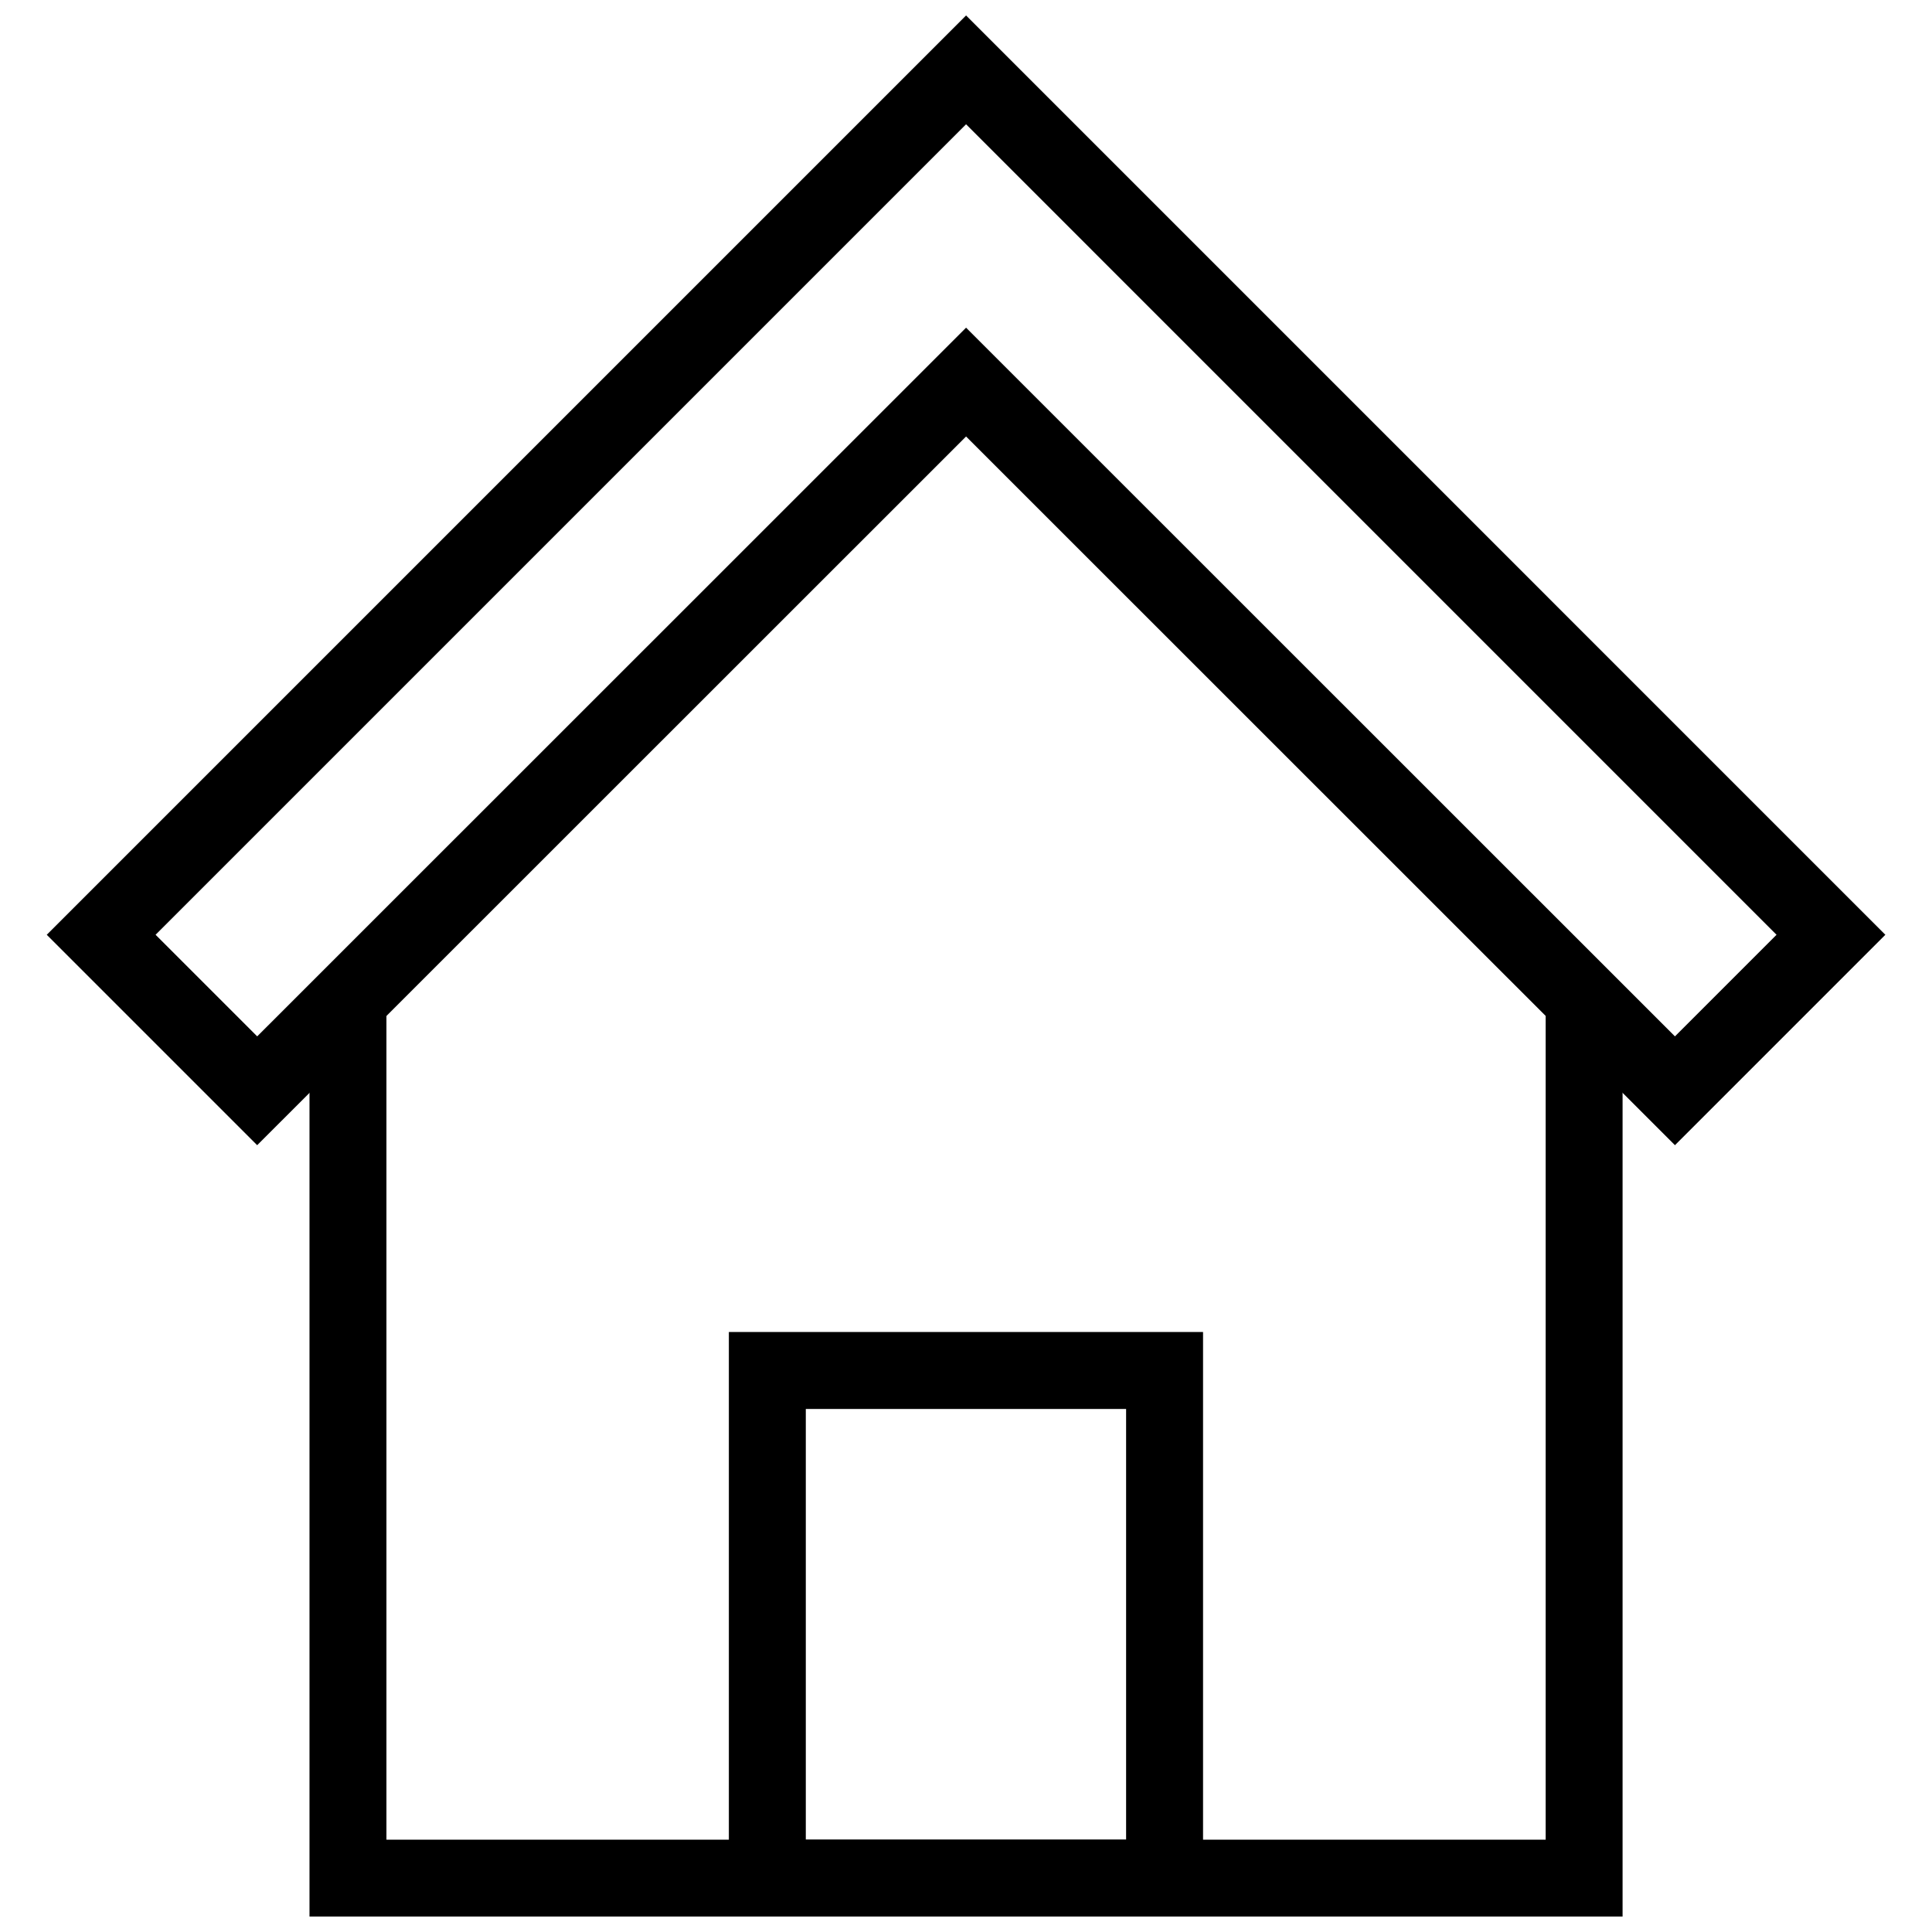
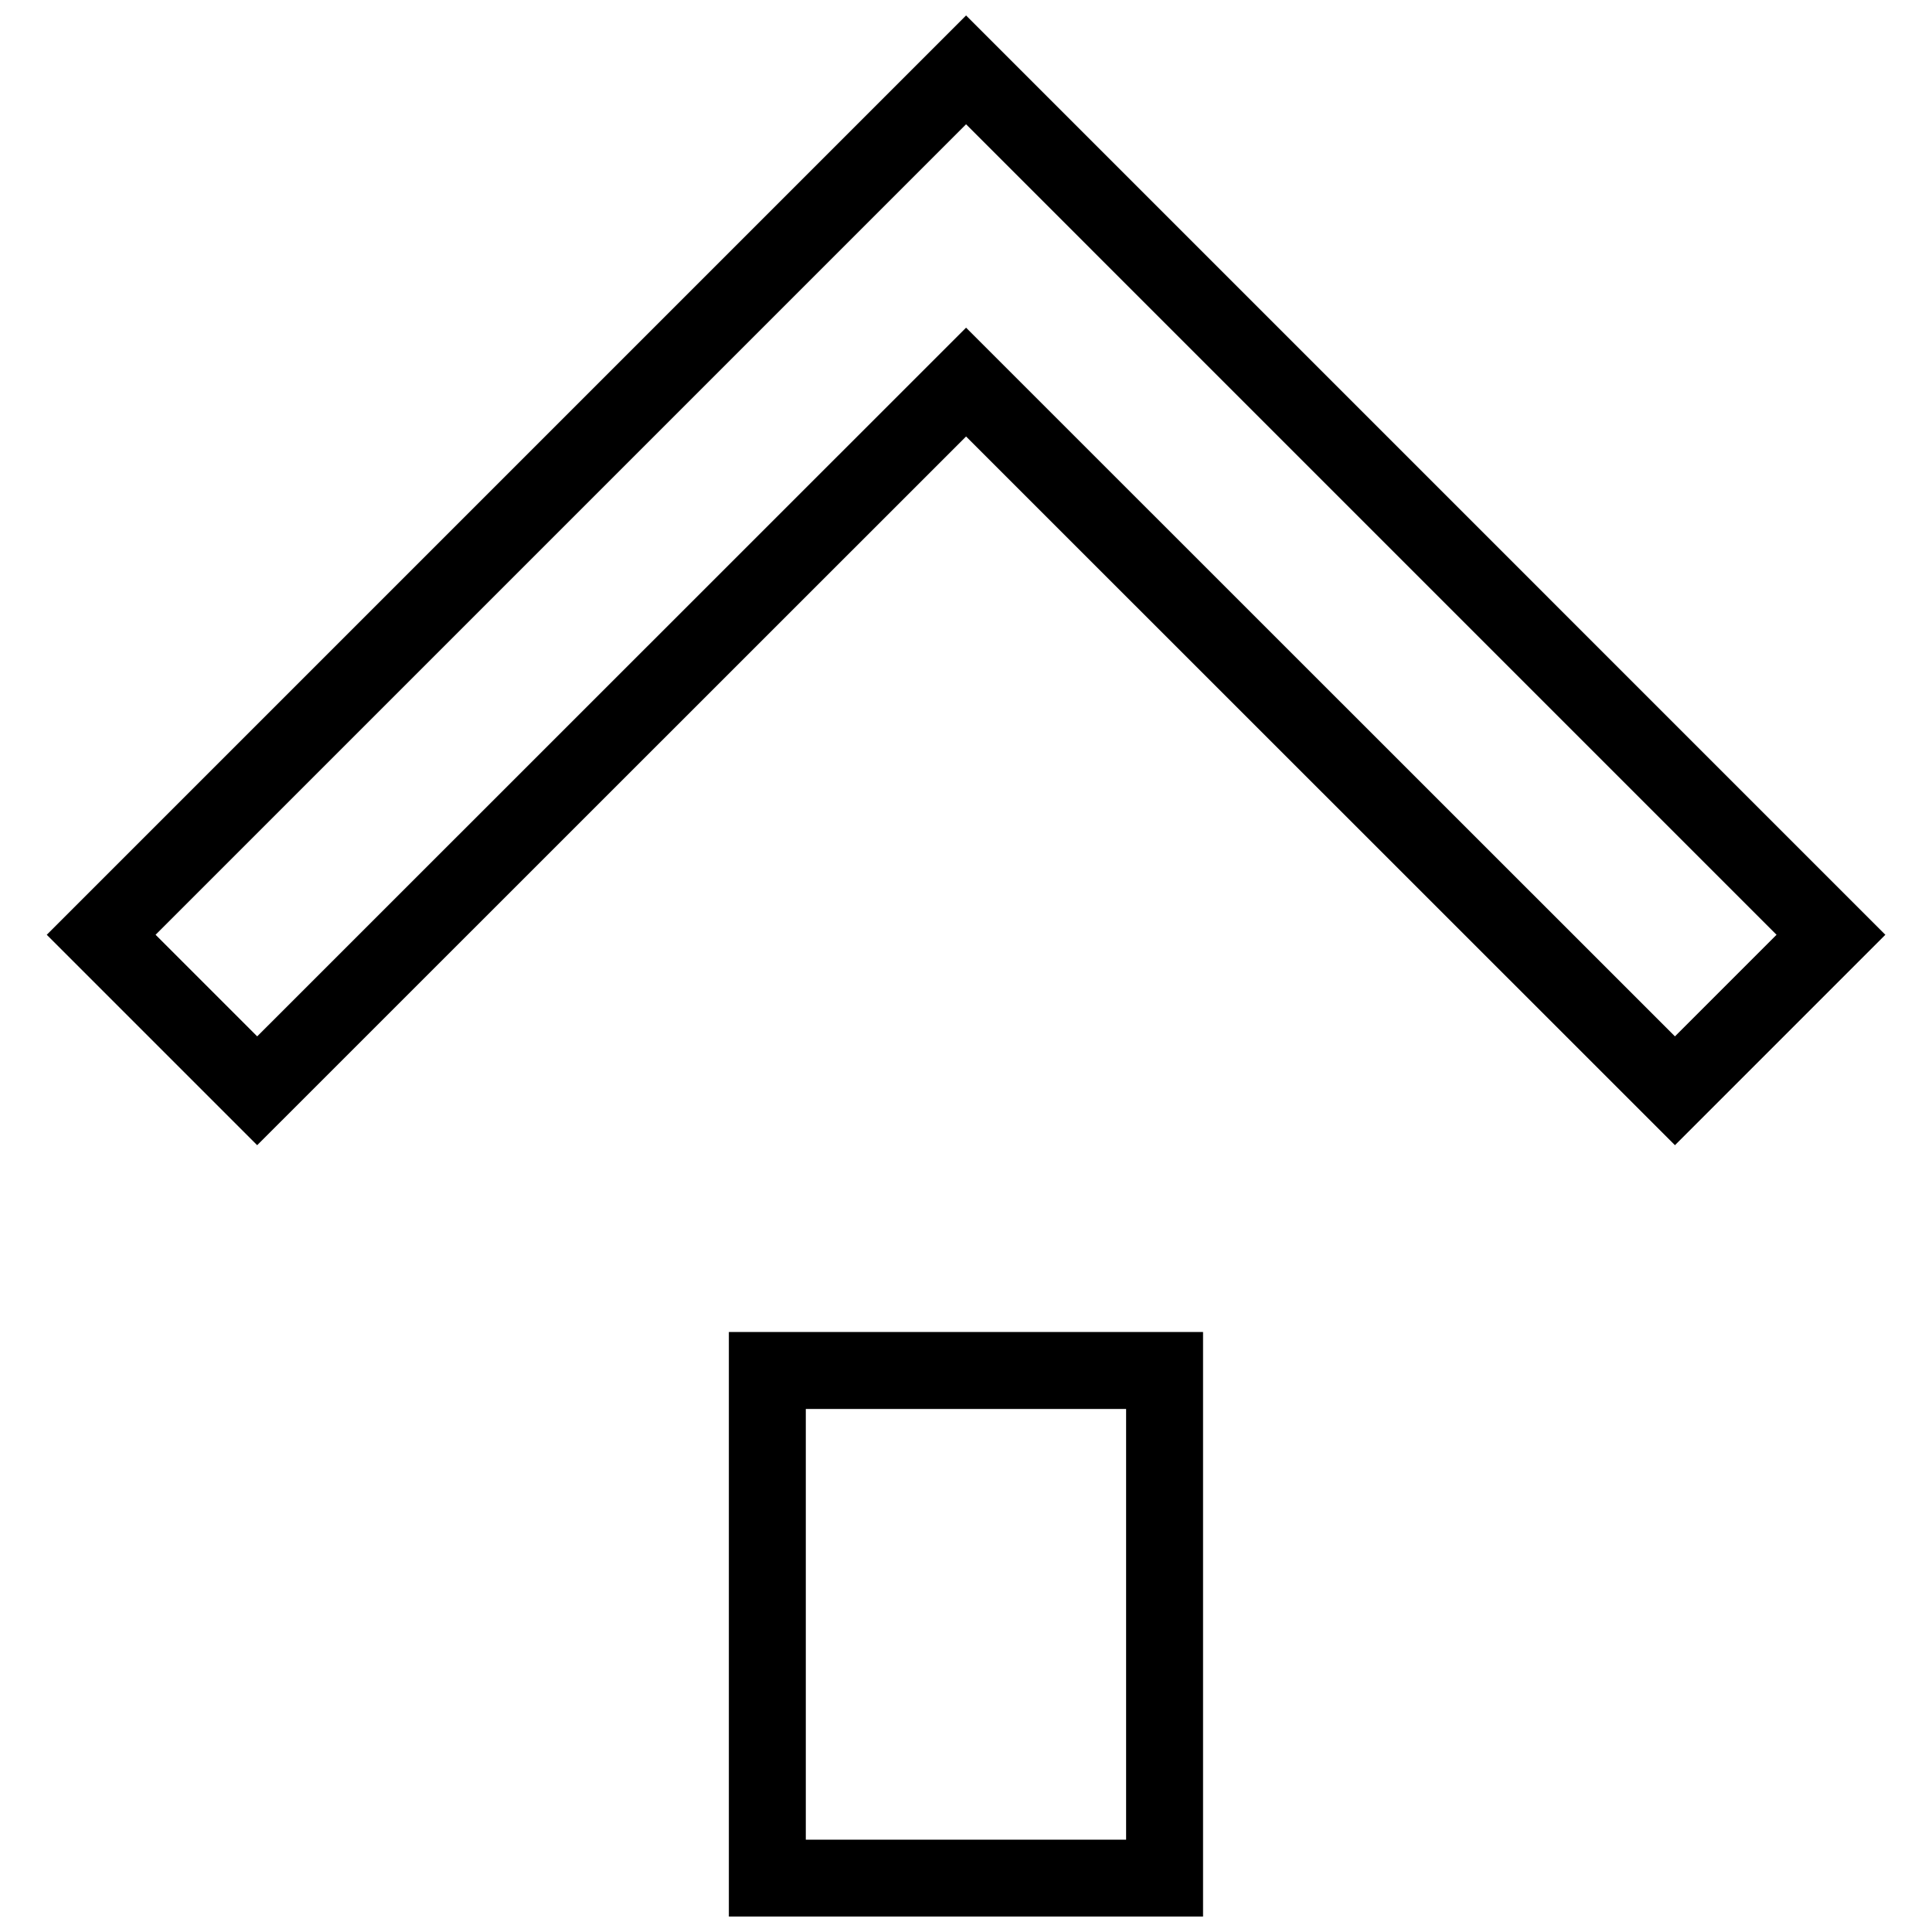
<svg xmlns="http://www.w3.org/2000/svg" width="800px" height="800px" version="1.1" viewBox="144 144 512 512">
  <defs>
    <clipPath id="c">
      <path d="m226 402h348v249.9h-348z" />
    </clipPath>
    <clipPath id="b">
      <path d="m148.09 148.09h503.81v503.81h-503.81z" />
    </clipPath>
    <clipPath id="a">
      <path d="m337 496h126v155.9h-126z" />
    </clipPath>
  </defs>
  <g>
    <g clip-path="url(#c)">
-       <path transform="matrix(5.098 0 0 5.098 156.38 148.09)" d="m79.92 51.93v44.9h-64.26v-44.9" fill="none" stroke="#000000" stroke-miterlimit="10" stroke-width="4" />
-     </g>
+       </g>
    <g clip-path="url(#b)">
      <path transform="matrix(5.098 0 0 5.098 156.38 148.09)" d="m92.75 47.79-44.959-44.96-44.96 44.96 8.11 8.11 36.85-36.84 36.85 36.84z" fill="none" stroke="#000000" stroke-miterlimit="10" stroke-width="4" />
    </g>
    <g clip-path="url(#a)">
      <path transform="matrix(5.098 0 0 5.098 156.38 148.09)" d="m37.46 70.44h20.65v26.39h-20.65z" fill="none" stroke="#000000" stroke-miterlimit="10" stroke-width="4" />
    </g>
  </g>
</svg>